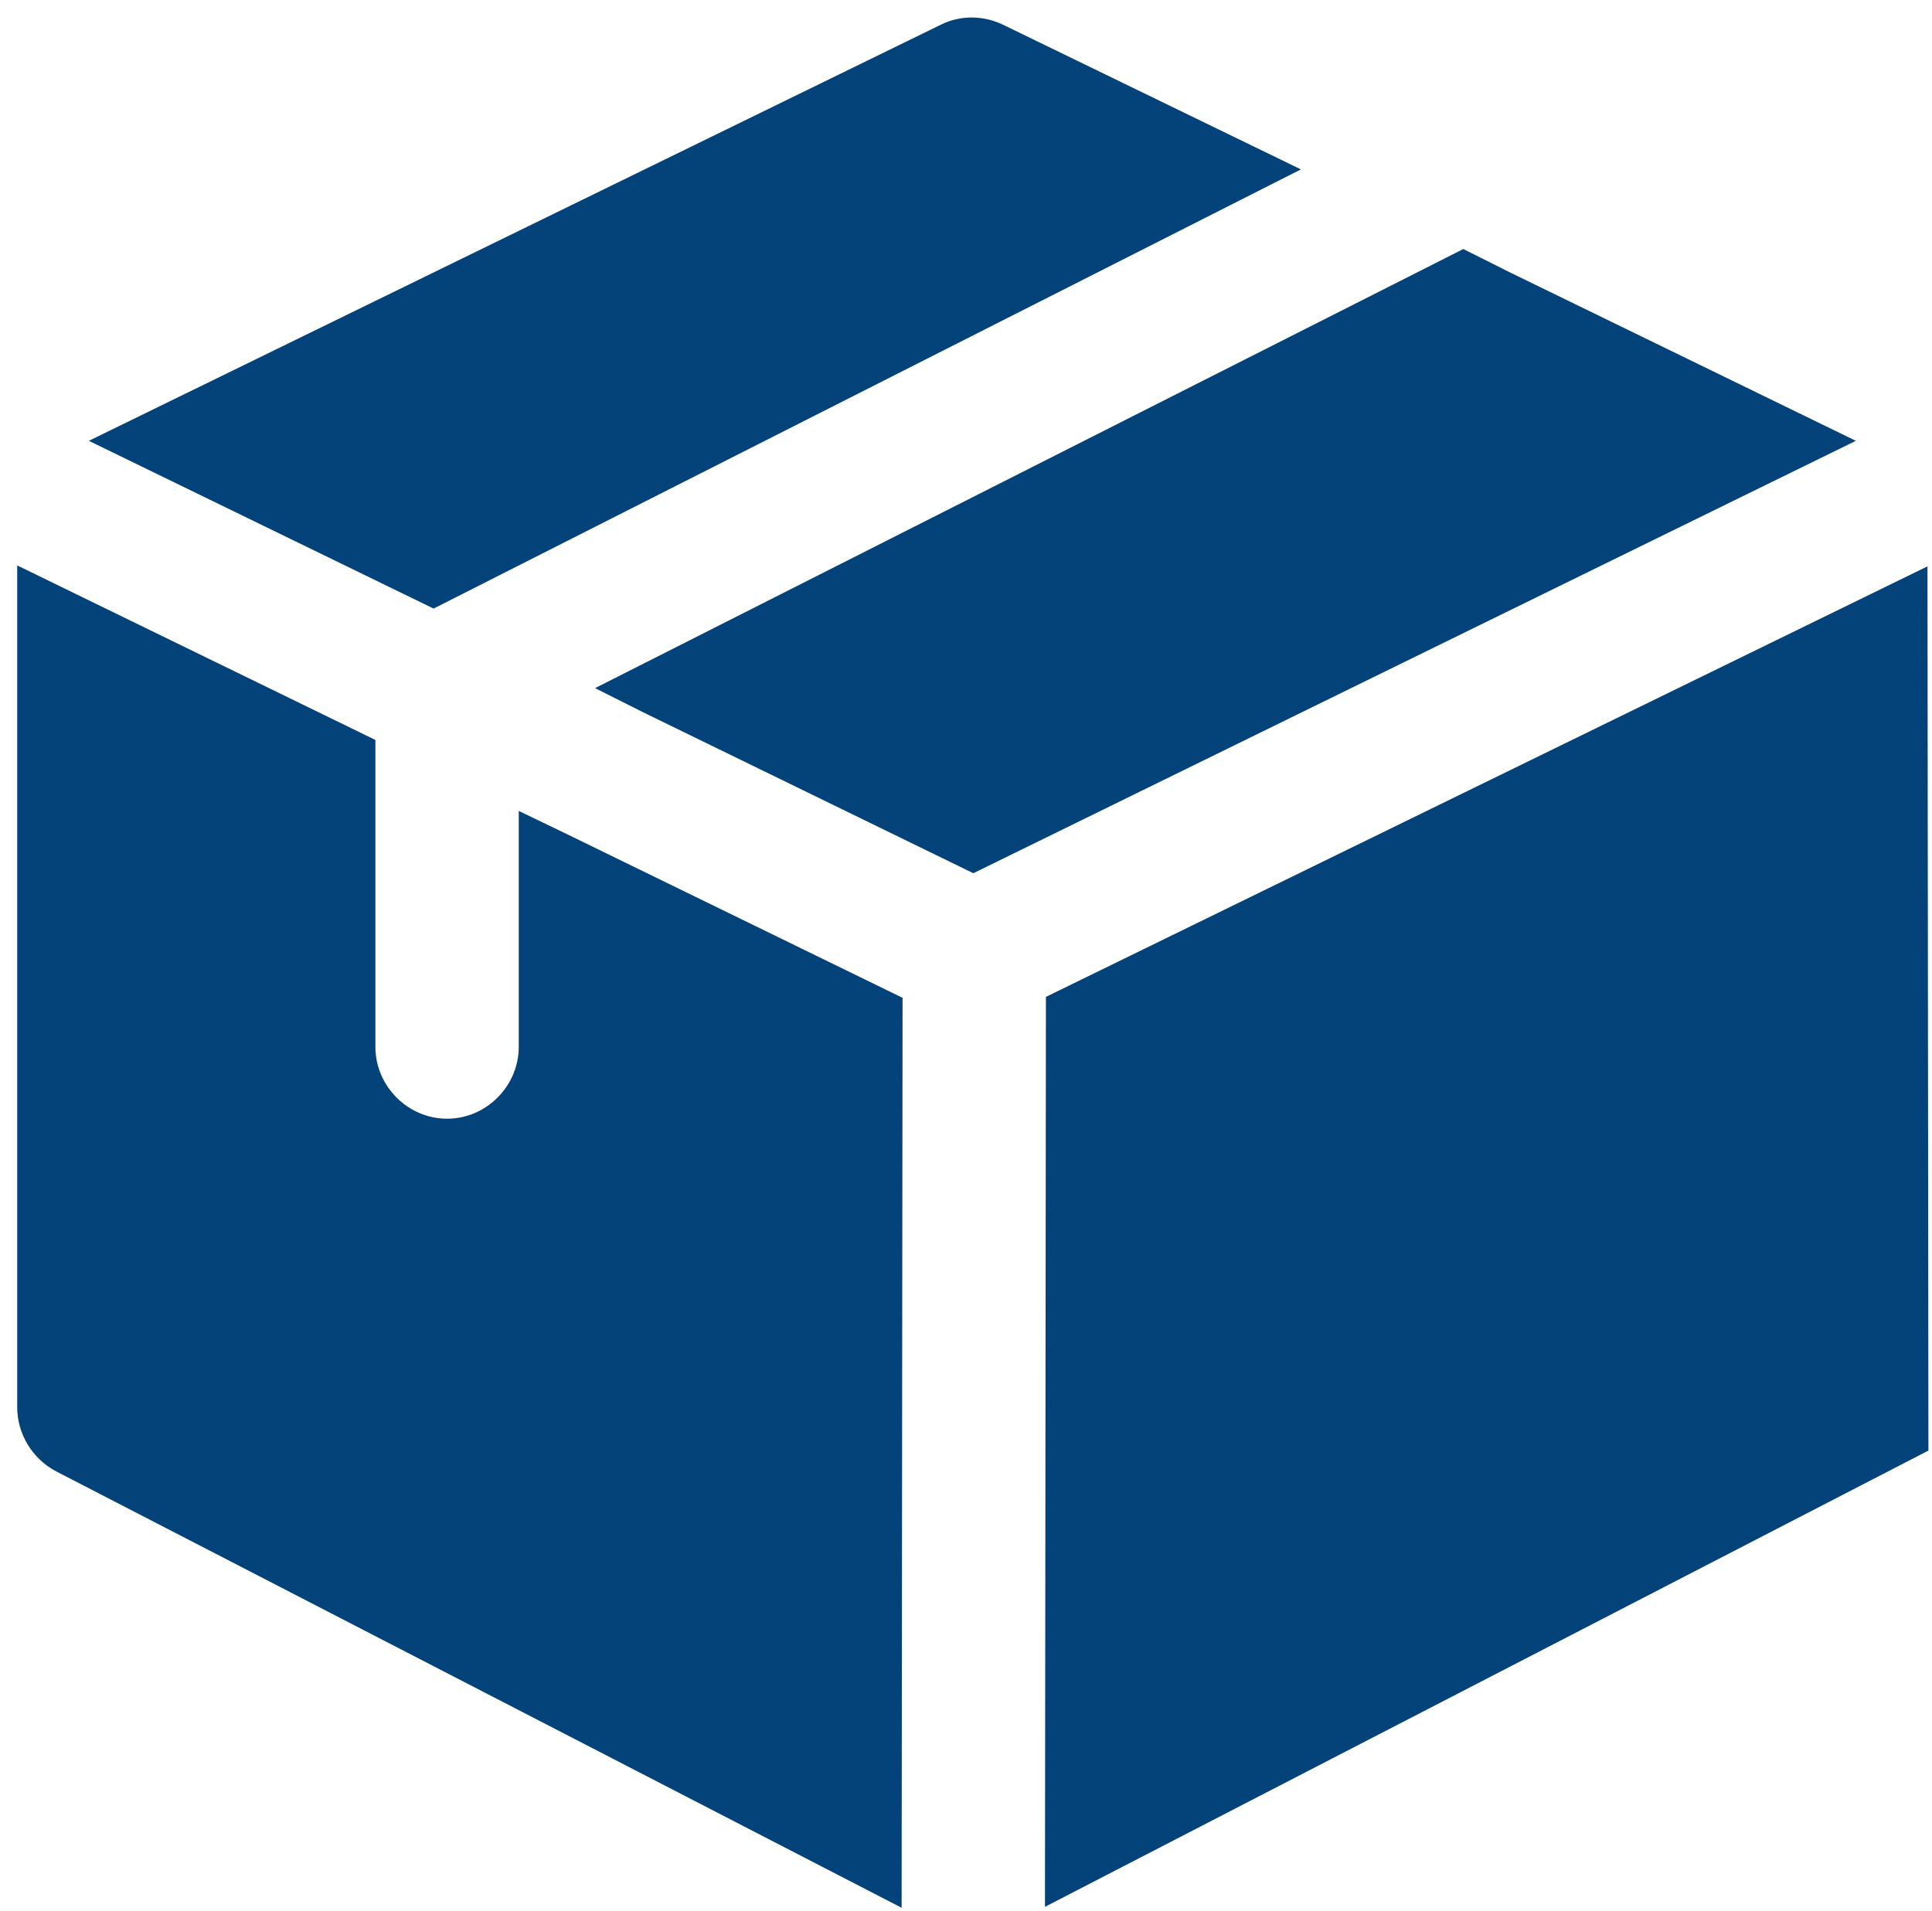
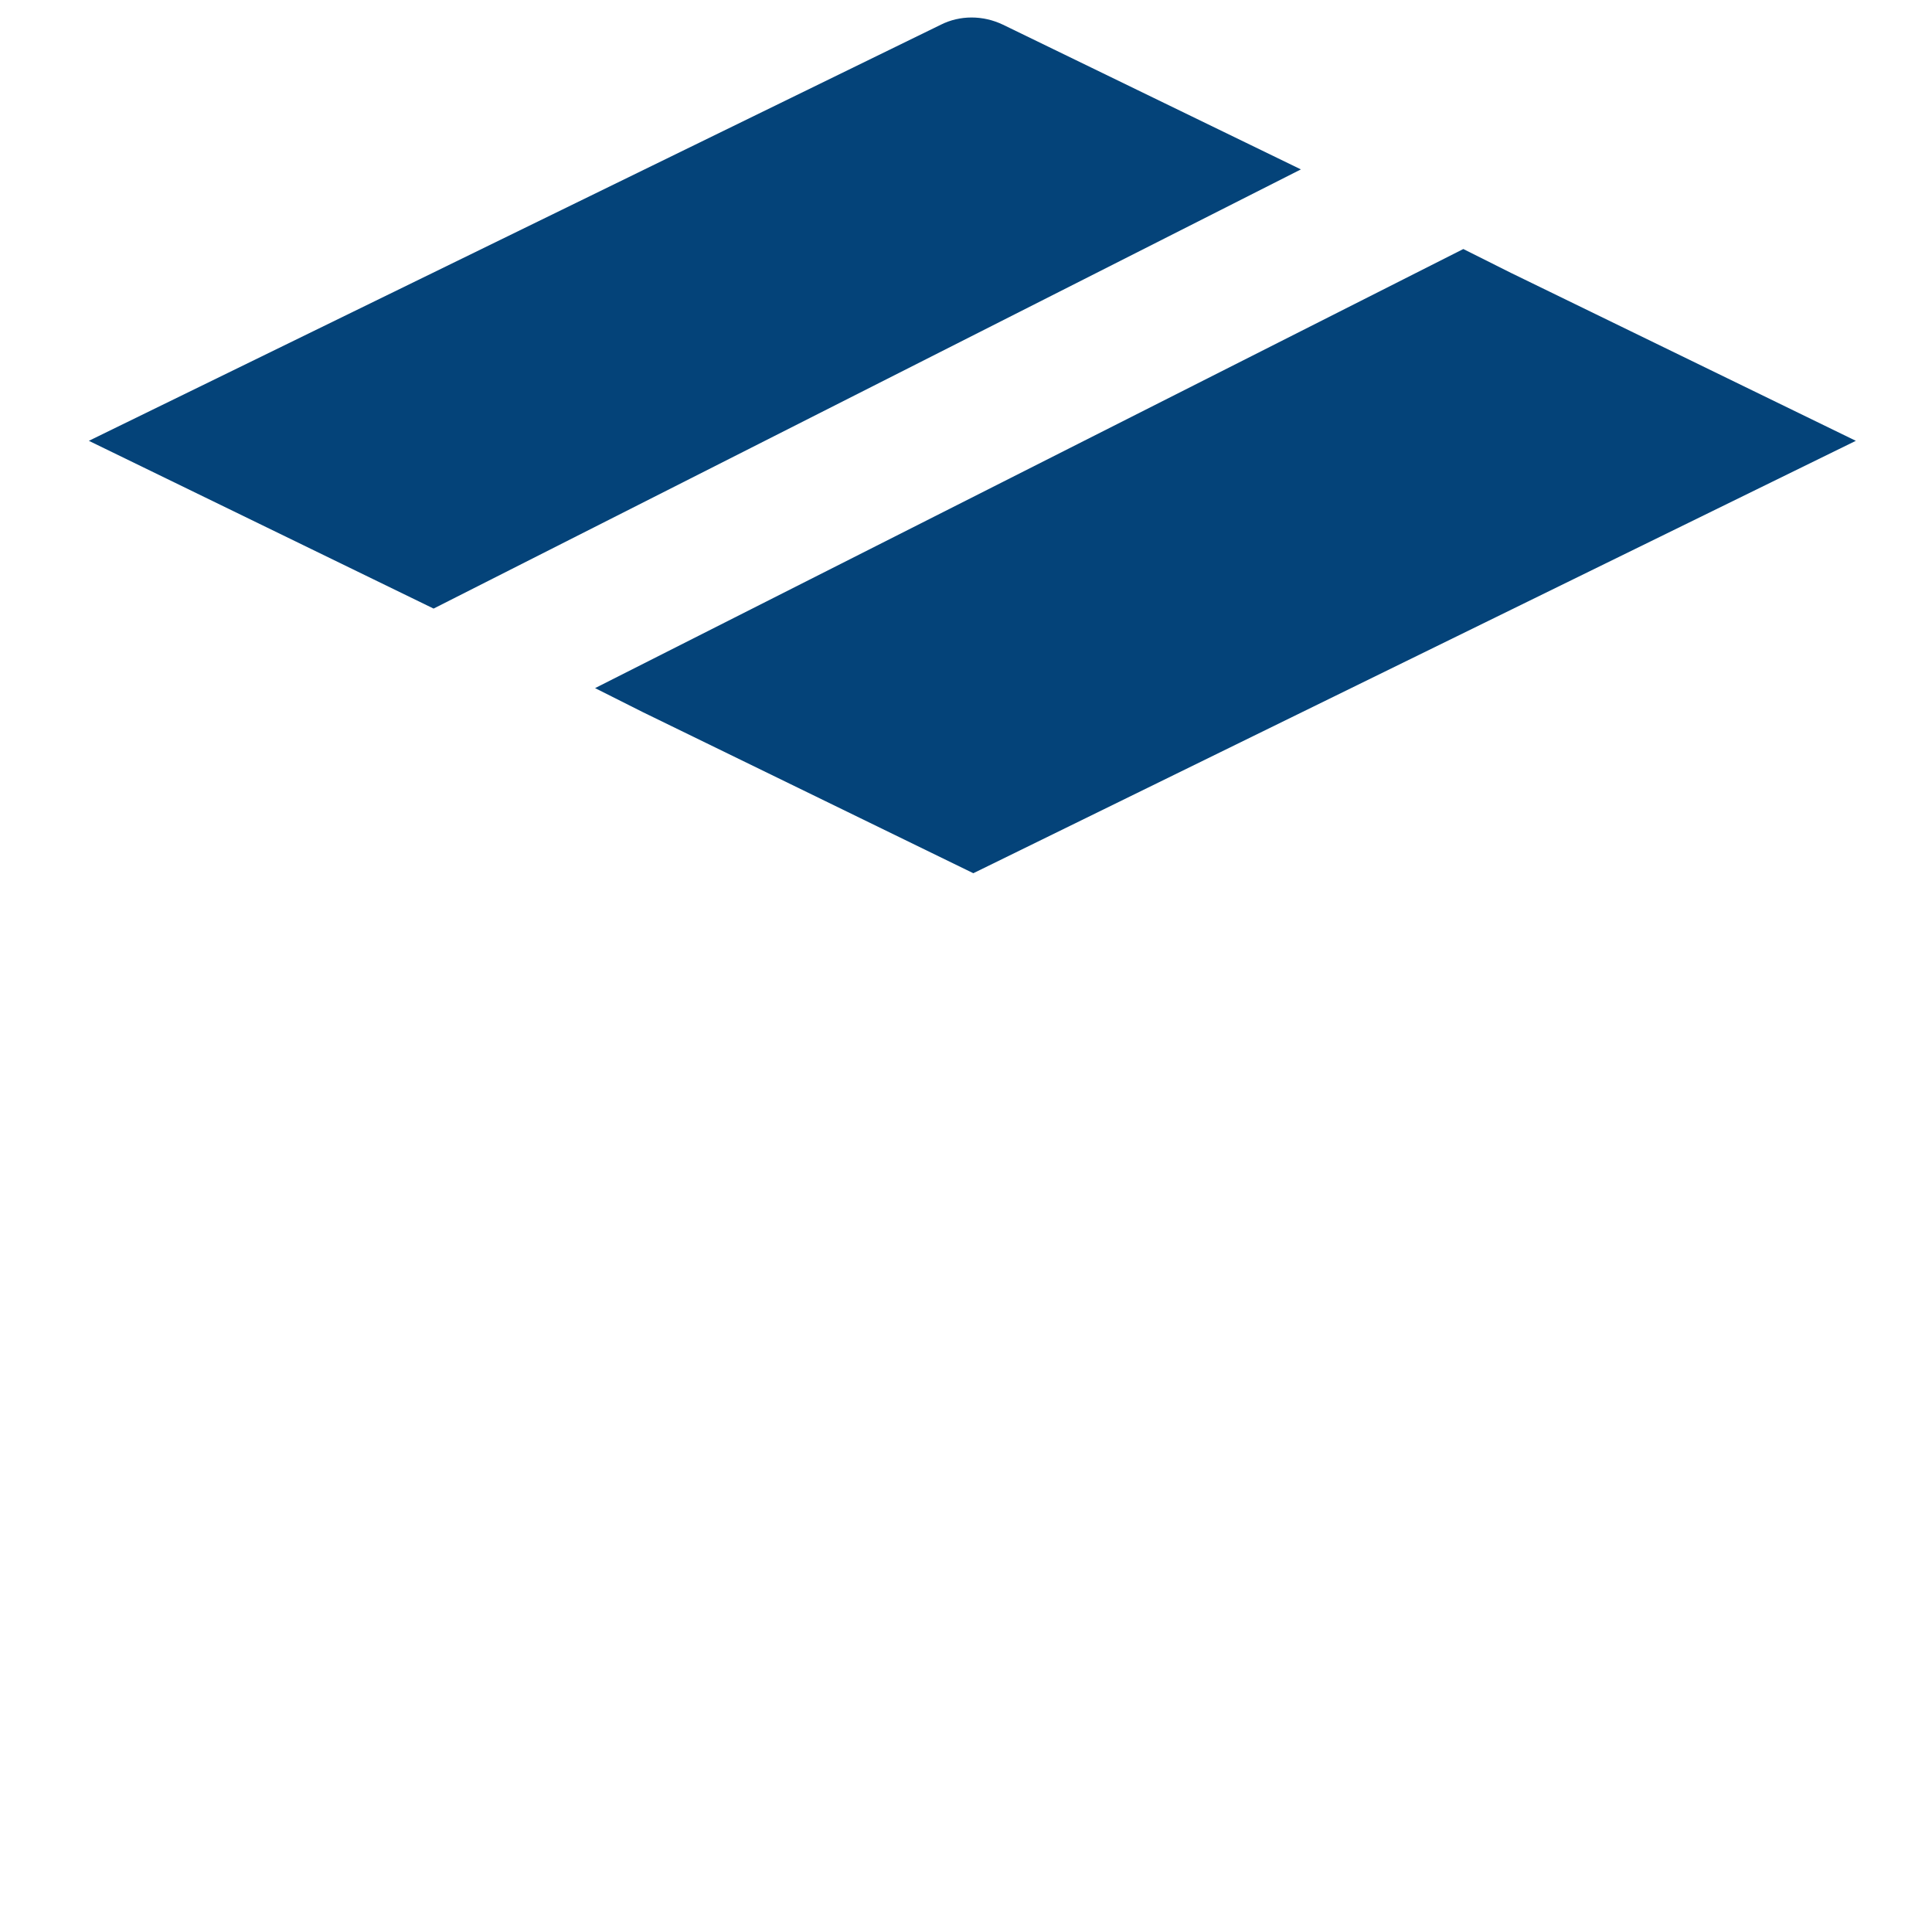
<svg xmlns="http://www.w3.org/2000/svg" width="93" height="92" viewBox="0 0 93 92" fill="none">
  <g id="free-icon-delivery-box-3134338 1" clip-path="url(#clip0_223_1240)">
    <path id="Vector" d="M62.621 8.155L20.872 29.297L4.277 21.221L45.29 1.189C46.21 0.727 47.314 0.727 48.28 1.189L62.621 8.155Z" fill="#044379" />
    <path id="Vector_2" d="M89.334 21.221L46.853 42.037L30.945 34.283L28.645 33.126L70.439 11.988L72.739 13.14L89.334 21.221Z" fill="#044379" />
-     <path id="Vector_3" d="M43.447 48.035L43.401 91.84L2.714 70.838C1.564 70.239 0.828 69.037 0.828 67.744V27.219L18.07 35.621V50.394C18.07 52.286 19.634 53.855 21.52 53.855C23.407 53.855 24.971 52.286 24.971 50.394V39.038L27.27 40.145L43.447 48.035Z" fill="#044379" />
-     <path id="Vector_4" d="M92.782 27.264L50.347 47.99L50.301 91.795L92.828 69.83L92.782 27.264Z" fill="#044379" />
  </g>
  <defs>
    <clipPath id="clip0_223_1240">
      <rect width="92" height="91" fill="white" transform="translate(0.828 0.84)" />
    </clipPath>
  </defs>
</svg>